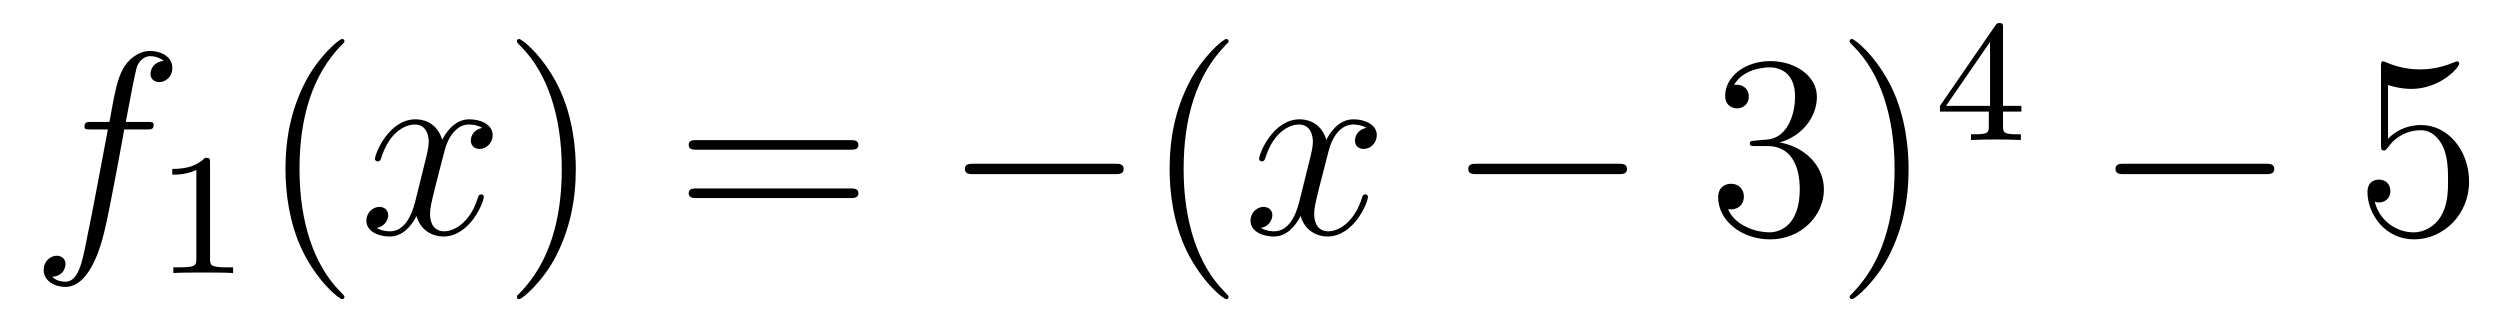
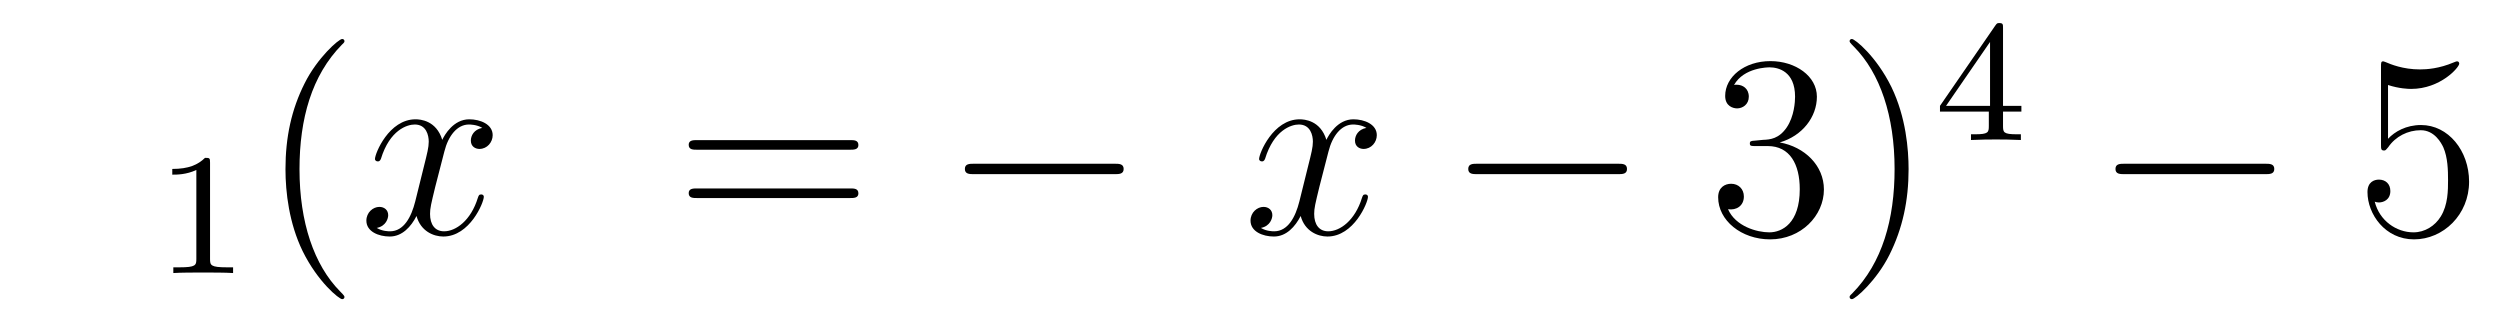
<svg xmlns="http://www.w3.org/2000/svg" height="15pt" version="1.1" viewBox="0 -15 115 15" width="115pt">
  <g id="page1">
    <g transform="matrix(1 0 0 1 -127 650)">
-       <path d="M133.732 -659.046C133.971 -659.046 134.066 -659.046 134.066 -659.273C134.066 -659.392 133.971 -659.392 133.755 -659.392H132.787C133.014 -660.623 133.182 -661.472 133.277 -661.855C133.349 -662.142 133.6 -662.417 133.911 -662.417C134.162 -662.417 134.413 -662.309 134.532 -662.202C134.066 -662.154 133.923 -661.807 133.923 -661.604C133.923 -661.365 134.102 -661.221 134.329 -661.221C134.568 -661.221 134.927 -661.424 134.927 -661.879C134.927 -662.381 134.425 -662.656 133.899 -662.656C133.385 -662.656 132.883 -662.273 132.644 -661.807C132.428 -661.388 132.309 -660.958 132.034 -659.392H131.233C131.006 -659.392 130.887 -659.392 130.887 -659.177C130.887 -659.046 130.958 -659.046 131.197 -659.046H131.962C131.747 -657.934 131.257 -655.232 130.982 -653.953C130.779 -652.913 130.6 -652.04 130.002 -652.04C129.966 -652.04 129.619 -652.04 129.404 -652.267C130.014 -652.315 130.014 -652.841 130.014 -652.853C130.014 -653.092 129.834 -653.236 129.608 -653.236C129.368 -653.236 129.01 -653.032 129.01 -652.578C129.01 -652.064 129.536 -651.801 130.002 -651.801C131.221 -651.801 131.723 -653.989 131.855 -654.587C132.07 -655.507 132.656 -658.687 132.715 -659.046H133.732Z" fill-rule="evenodd" />
      <path d="M136.662 -657.516C136.662 -657.731 136.646 -657.739 136.431 -657.739C136.104 -657.42 135.682 -657.229 134.925 -657.229V-656.966C135.14 -656.966 135.57 -656.966 136.032 -657.181V-653.093C136.032 -652.798 136.009 -652.703 135.252 -652.703H134.973V-652.44C135.299 -652.464 135.985 -652.464 136.343 -652.464C136.702 -652.464 137.395 -652.464 137.722 -652.44V-652.703H137.443C136.686 -652.703 136.662 -652.798 136.662 -653.093V-657.516Z" fill-rule="evenodd" />
      <path d="M142.845 -651.335C142.845 -651.371 142.845 -651.395 142.642 -651.598C141.447 -652.806 140.777 -654.778 140.777 -657.217C140.777 -659.536 141.339 -661.532 142.726 -662.943C142.845 -663.05 142.845 -663.074 142.845 -663.11C142.845 -663.182 142.785 -663.206 142.737 -663.206C142.582 -663.206 141.602 -662.345 141.016 -661.173C140.407 -659.966 140.132 -658.687 140.132 -657.217C140.132 -656.152 140.299 -654.73 140.92 -653.451C141.626 -652.017 142.606 -651.239 142.737 -651.239C142.785 -651.239 142.845 -651.263 142.845 -651.335Z" fill-rule="evenodd" />
      <path d="M149.185 -659.117C148.802 -659.046 148.659 -658.759 148.659 -658.532C148.659 -658.245 148.886 -658.149 149.053 -658.149C149.412 -658.149 149.663 -658.46 149.663 -658.782C149.663 -659.285 149.089 -659.512 148.587 -659.512C147.858 -659.512 147.451 -658.794 147.344 -658.567C147.069 -659.464 146.328 -659.512 146.113 -659.512C144.893 -659.512 144.248 -657.946 144.248 -657.683C144.248 -657.635 144.295 -657.575 144.379 -657.575C144.475 -657.575 144.499 -657.647 144.523 -657.695C144.929 -659.022 145.73 -659.273 146.077 -659.273C146.615 -659.273 146.722 -658.771 146.722 -658.484C146.722 -658.221 146.65 -657.946 146.507 -657.372L146.101 -655.734C145.921 -655.017 145.575 -654.36 144.941 -654.36C144.881 -654.36 144.583 -654.36 144.331 -654.515C144.762 -654.599 144.857 -654.957 144.857 -655.101C144.857 -655.34 144.678 -655.483 144.451 -655.483C144.164 -655.483 143.853 -655.232 143.853 -654.85C143.853 -654.348 144.415 -654.12 144.929 -654.12C145.503 -654.12 145.91 -654.575 146.16 -655.065C146.352 -654.36 146.949 -654.12 147.392 -654.12C148.611 -654.12 149.256 -655.687 149.256 -655.949C149.256 -656.009 149.209 -656.057 149.137 -656.057C149.03 -656.057 149.017 -655.997 148.982 -655.902C148.659 -654.85 147.966 -654.36 147.428 -654.36C147.009 -654.36 146.782 -654.67 146.782 -655.16C146.782 -655.423 146.83 -655.615 147.021 -656.404L147.44 -658.029C147.619 -658.747 148.025 -659.273 148.575 -659.273C148.599 -659.273 148.934 -659.273 149.185 -659.117Z" fill-rule="evenodd" />
-       <path d="M153.487 -657.217C153.487 -658.125 153.368 -659.607 152.698 -660.994C151.993 -662.428 151.013 -663.206 150.881 -663.206C150.833 -663.206 150.774 -663.182 150.774 -663.11C150.774 -663.074 150.774 -663.05 150.977 -662.847C152.172 -661.64 152.842 -659.667 152.842 -657.228C152.842 -654.909 152.28 -652.913 150.893 -651.502C150.774 -651.395 150.774 -651.371 150.774 -651.335C150.774 -651.263 150.833 -651.239 150.881 -651.239C151.037 -651.239 152.017 -652.1 152.603 -653.272C153.213 -654.491 153.487 -655.782 153.487 -657.217Z" fill-rule="evenodd" />
      <path d="M166.104 -658.113C166.271 -658.113 166.486 -658.113 166.486 -658.328C166.486 -658.555 166.283 -658.555 166.104 -658.555H159.063C158.895 -658.555 158.68 -658.555 158.68 -658.34C158.68 -658.113 158.884 -658.113 159.063 -658.113H166.104ZM166.104 -655.89C166.271 -655.89 166.486 -655.89 166.486 -656.105C166.486 -656.332 166.283 -656.332 166.104 -656.332H159.063C158.895 -656.332 158.68 -656.332 158.68 -656.117C158.68 -655.89 158.884 -655.89 159.063 -655.89H166.104Z" fill-rule="evenodd" />
      <path d="M178.27 -656.989C178.473 -656.989 178.688 -656.989 178.688 -657.228C178.688 -657.468 178.473 -657.468 178.27 -657.468H171.803C171.6 -657.468 171.384 -657.468 171.384 -657.228C171.384 -656.989 171.6 -656.989 171.803 -656.989H178.27Z" fill-rule="evenodd" />
-       <path d="M183.515 -651.335C183.515 -651.371 183.515 -651.395 183.312 -651.598C182.117 -652.806 181.447 -654.778 181.447 -657.217C181.447 -659.536 182.009 -661.532 183.396 -662.943C183.515 -663.05 183.515 -663.074 183.515 -663.11C183.515 -663.182 183.456 -663.206 183.408 -663.206C183.252 -663.206 182.272 -662.345 181.687 -661.173C181.077 -659.966 180.802 -658.687 180.802 -657.217C180.802 -656.152 180.969 -654.73 181.591 -653.451C182.296 -652.017 183.276 -651.239 183.408 -651.239C183.456 -651.239 183.515 -651.263 183.515 -651.335Z" fill-rule="evenodd" />
      <path d="M189.855 -659.117C189.473 -659.046 189.329 -658.759 189.329 -658.532C189.329 -658.245 189.556 -658.149 189.724 -658.149C190.082 -658.149 190.333 -658.46 190.333 -658.782C190.333 -659.285 189.759 -659.512 189.257 -659.512C188.528 -659.512 188.122 -658.794 188.014 -658.567C187.739 -659.464 186.998 -659.512 186.783 -659.512C185.564 -659.512 184.918 -657.946 184.918 -657.683C184.918 -657.635 184.966 -657.575 185.049 -657.575C185.145 -657.575 185.169 -657.647 185.193 -657.695C185.6 -659.022 186.4 -659.273 186.747 -659.273C187.285 -659.273 187.393 -658.771 187.393 -658.484C187.393 -658.221 187.321 -657.946 187.177 -657.372L186.771 -655.734C186.592 -655.017 186.245 -654.36 185.611 -654.36C185.552 -654.36 185.253 -654.36 185.002 -654.515C185.432 -654.599 185.528 -654.957 185.528 -655.101C185.528 -655.34 185.349 -655.483 185.121 -655.483C184.835 -655.483 184.524 -655.232 184.524 -654.85C184.524 -654.348 185.085 -654.12 185.6 -654.12C186.173 -654.12 186.58 -654.575 186.831 -655.065C187.022 -654.36 187.62 -654.12 188.062 -654.12C189.281 -654.12 189.927 -655.687 189.927 -655.949C189.927 -656.009 189.879 -656.057 189.807 -656.057C189.7 -656.057 189.688 -655.997 189.652 -655.902C189.329 -654.85 188.636 -654.36 188.098 -654.36C187.68 -654.36 187.452 -654.67 187.452 -655.16C187.452 -655.423 187.5 -655.615 187.691 -656.404L188.11 -658.029C188.289 -658.747 188.695 -659.273 189.246 -659.273C189.27 -659.273 189.604 -659.273 189.855 -659.117Z" fill-rule="evenodd" />
      <path d="M201.425 -656.989C201.628 -656.989 201.842 -656.989 201.842 -657.228C201.842 -657.468 201.628 -657.468 201.425 -657.468H194.957C194.754 -657.468 194.539 -657.468 194.539 -657.228C194.539 -656.989 194.754 -656.989 194.957 -656.989H201.425Z" fill-rule="evenodd" />
      <path d="M207.744 -658.532C207.541 -658.52 207.493 -658.507 207.493 -658.4C207.493 -658.281 207.553 -658.281 207.768 -658.281H208.319C209.334 -658.281 209.789 -657.444 209.789 -656.296C209.789 -654.73 208.975 -654.312 208.39 -654.312C207.816 -654.312 206.836 -654.587 206.489 -655.376C206.872 -655.316 207.218 -655.531 207.218 -655.961C207.218 -656.308 206.968 -656.547 206.633 -656.547C206.346 -656.547 206.035 -656.38 206.035 -655.926C206.035 -654.862 207.098 -653.989 208.426 -653.989C209.849 -653.989 210.9 -655.077 210.9 -656.284C210.9 -657.384 210.016 -658.245 208.868 -658.448C209.908 -658.747 210.577 -659.619 210.577 -660.552C210.577 -661.496 209.597 -662.189 208.438 -662.189C207.242 -662.189 206.358 -661.46 206.358 -660.588C206.358 -660.109 206.729 -660.014 206.908 -660.014C207.158 -660.014 207.445 -660.193 207.445 -660.552C207.445 -660.934 207.158 -661.102 206.896 -661.102C206.824 -661.102 206.8 -661.102 206.765 -661.09C207.218 -661.902 208.342 -661.902 208.402 -661.902C208.796 -661.902 209.573 -661.723 209.573 -660.552C209.573 -660.325 209.538 -659.655 209.191 -659.141C208.832 -658.615 208.426 -658.579 208.103 -658.567L207.744 -658.532ZM214.795 -657.217C214.795 -658.125 214.676 -659.607 214.007 -660.994C213.301 -662.428 212.321 -663.206 212.19 -663.206C212.142 -663.206 212.082 -663.182 212.082 -663.11C212.082 -663.074 212.082 -663.05 212.285 -662.847C213.481 -661.64 214.151 -659.667 214.151 -657.228C214.151 -654.909 213.588 -652.913 212.202 -651.502C212.082 -651.395 212.082 -651.371 212.082 -651.335C212.082 -651.263 212.142 -651.239 212.19 -651.239C212.345 -651.239 213.325 -652.1 213.911 -653.272C214.522 -654.491 214.795 -655.782 214.795 -657.217Z" fill-rule="evenodd" />
      <path d="M219.139 -663.716C219.139 -663.875 219.139 -663.939 218.972 -663.939C218.869 -663.939 218.861 -663.931 218.78 -663.819L216.239 -660.13V-659.867H218.486V-659.205C218.486 -658.911 218.462 -658.823 217.849 -658.823H217.666V-658.56C218.342 -658.584 218.359 -658.584 218.813 -658.584S219.283 -658.584 219.96 -658.56V-658.823H219.776C219.163 -658.823 219.139 -658.911 219.139 -659.205V-659.867H219.984V-660.13H219.139V-663.716ZM218.542 -663.07V-660.13H216.518L218.542 -663.07Z" fill-rule="evenodd" />
      <path d="M231.198 -656.989C231.401 -656.989 231.617 -656.989 231.617 -657.228C231.617 -657.468 231.401 -657.468 231.198 -657.468H224.731C224.527 -657.468 224.312 -657.468 224.312 -657.228C224.312 -656.989 224.527 -656.989 224.731 -656.989H231.198Z" fill-rule="evenodd" />
      <path d="M236.849 -661.09C237.362 -660.922 237.781 -660.91 237.912 -660.91C239.263 -660.91 240.124 -661.902 240.124 -662.07C240.124 -662.118 240.1 -662.178 240.029 -662.178C240.005 -662.178 239.981 -662.178 239.873 -662.13C239.203 -661.843 238.63 -661.807 238.319 -661.807C237.53 -661.807 236.968 -662.046 236.741 -662.142C236.657 -662.178 236.633 -662.178 236.622 -662.178C236.526 -662.178 236.526 -662.106 236.526 -661.914V-658.364C236.526 -658.149 236.526 -658.077 236.669 -658.077C236.729 -658.077 236.741 -658.089 236.861 -658.233C237.196 -658.723 237.757 -659.01 238.355 -659.01C238.988 -659.01 239.299 -658.424 239.394 -658.221C239.598 -657.754 239.61 -657.169 239.61 -656.714C239.61 -656.26 239.61 -655.579 239.275 -655.041C239.012 -654.611 238.546 -654.312 238.02 -654.312C237.23 -654.312 236.454 -654.85 236.238 -655.722C236.298 -655.698 236.37 -655.687 236.43 -655.687C236.633 -655.687 236.956 -655.806 236.956 -656.212C236.956 -656.547 236.729 -656.738 236.43 -656.738C236.215 -656.738 235.904 -656.631 235.904 -656.165C235.904 -655.148 236.717 -653.989 238.044 -653.989C239.394 -653.989 240.578 -655.125 240.578 -656.643C240.578 -658.065 239.622 -659.249 238.367 -659.249C237.685 -659.249 237.16 -658.95 236.849 -658.615V-661.09Z" fill-rule="evenodd" />
    </g>
  </g>
</svg>